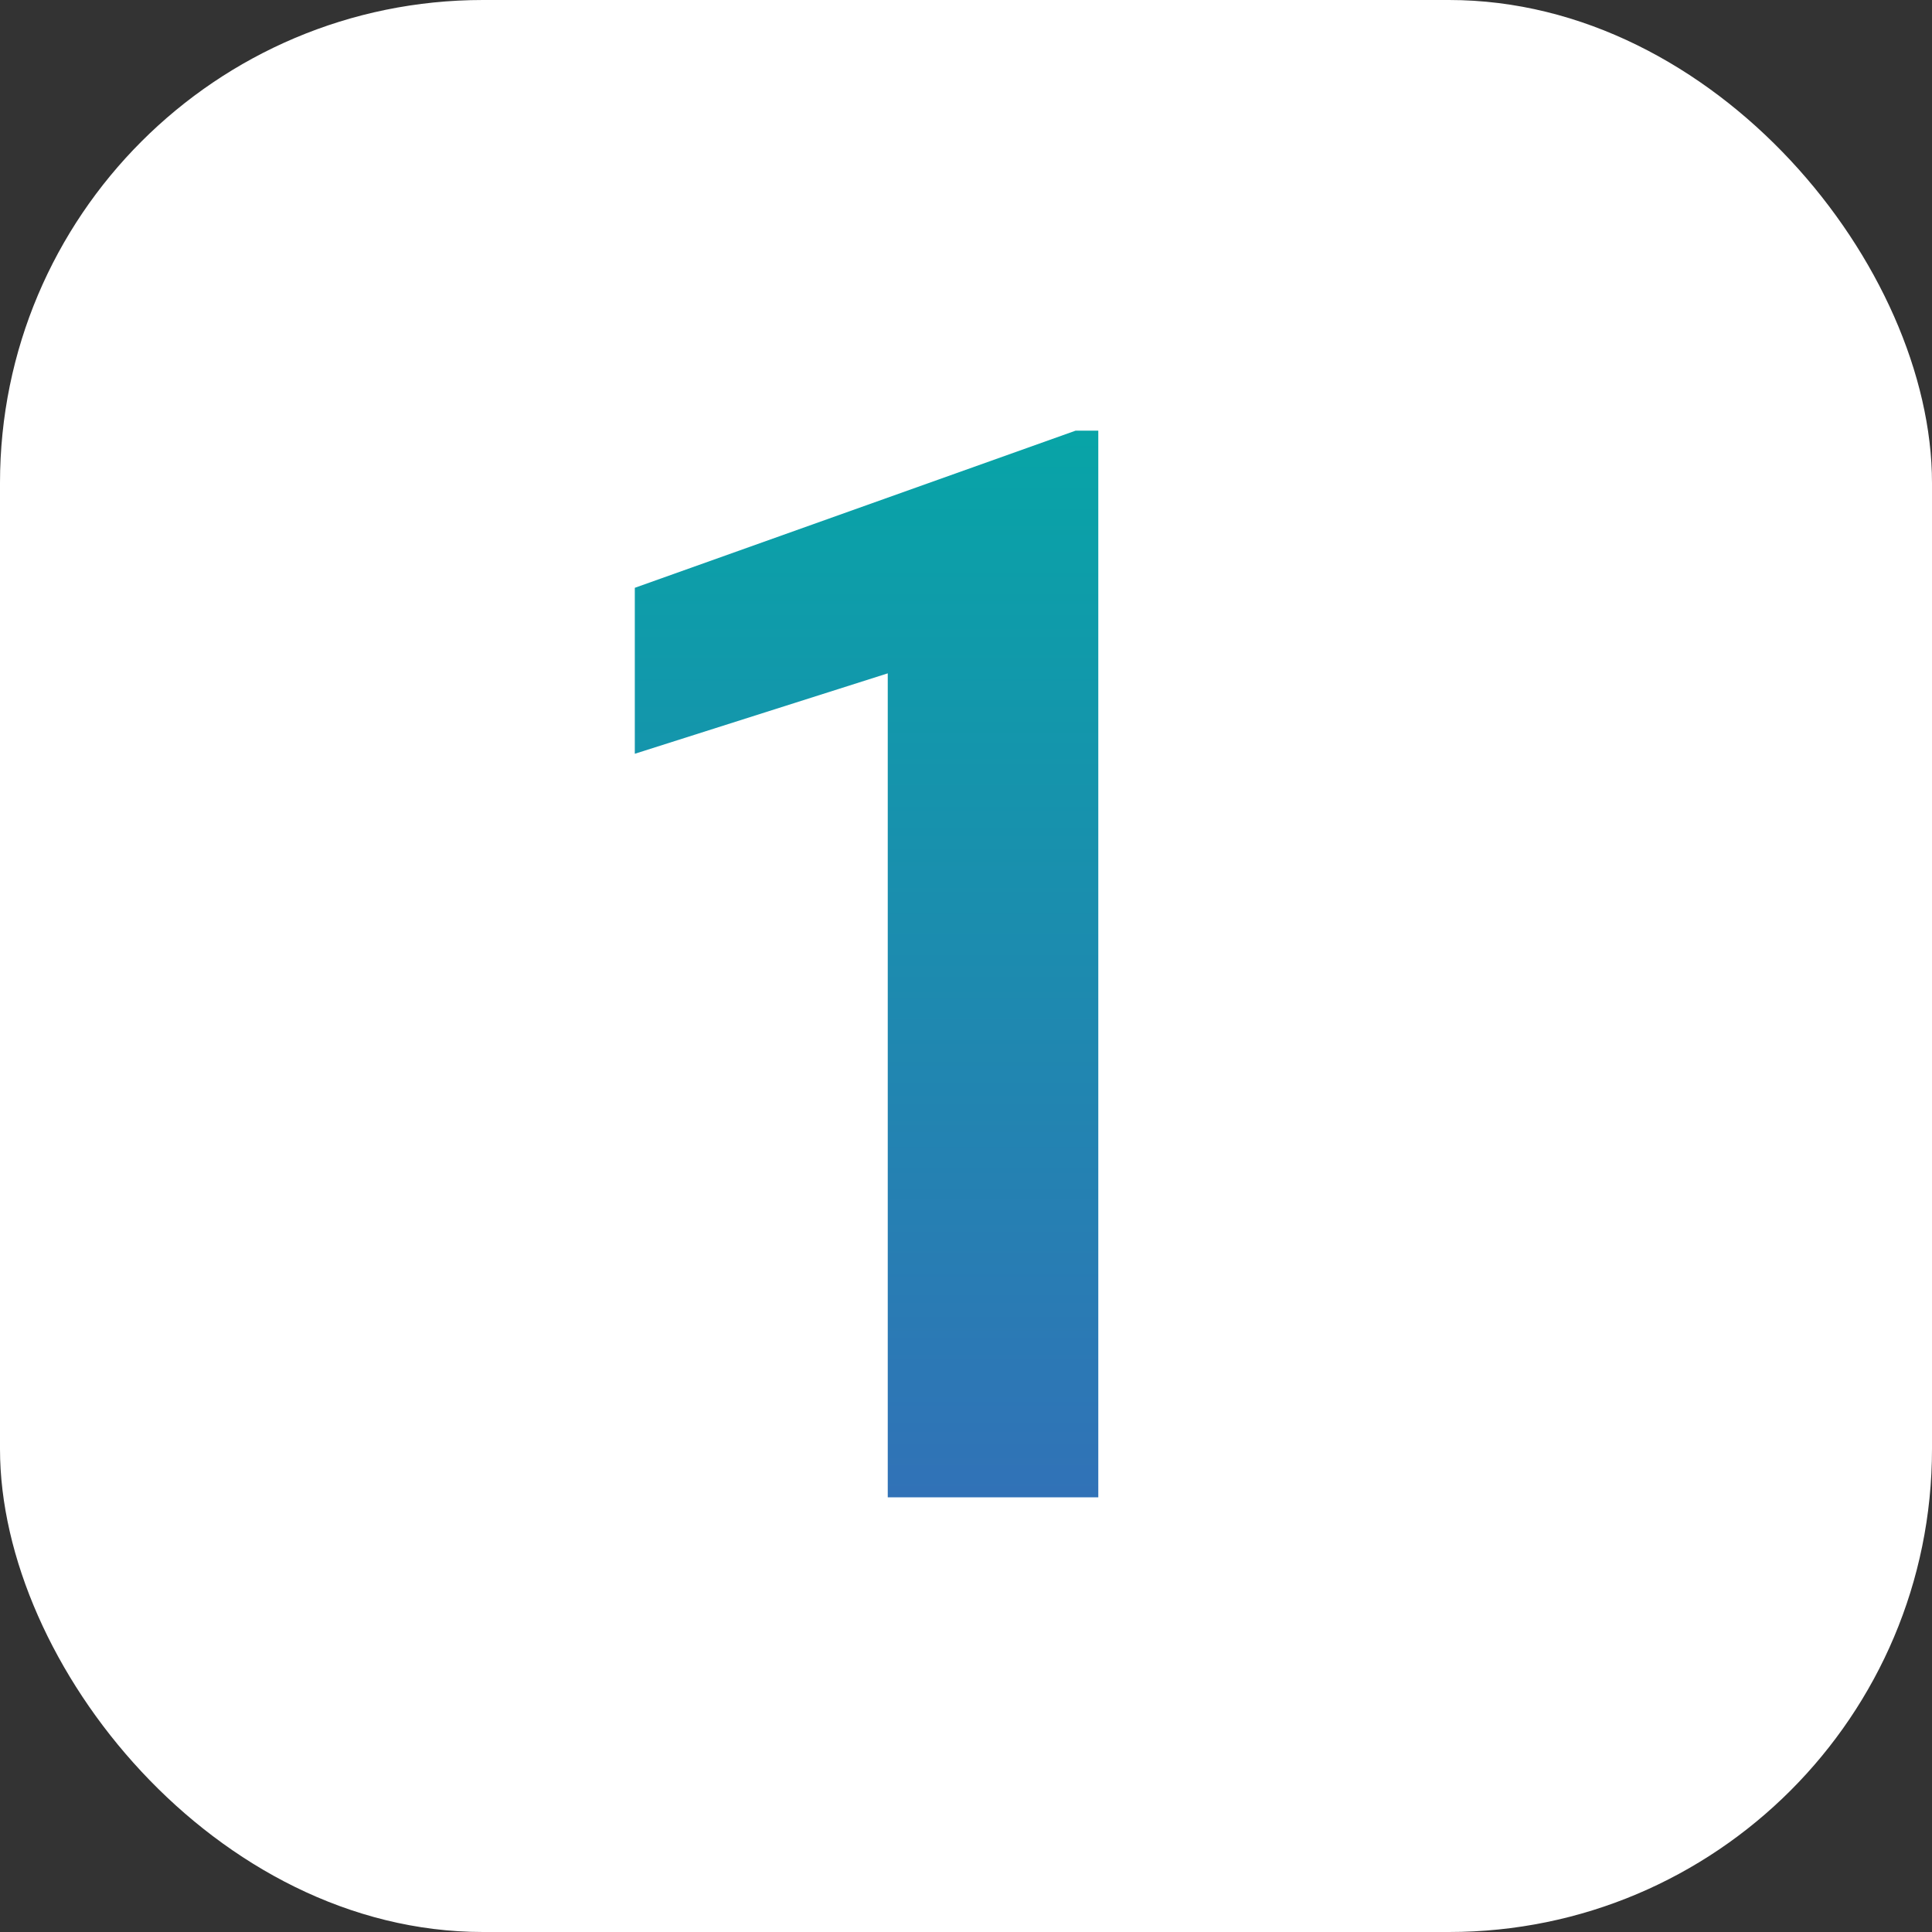
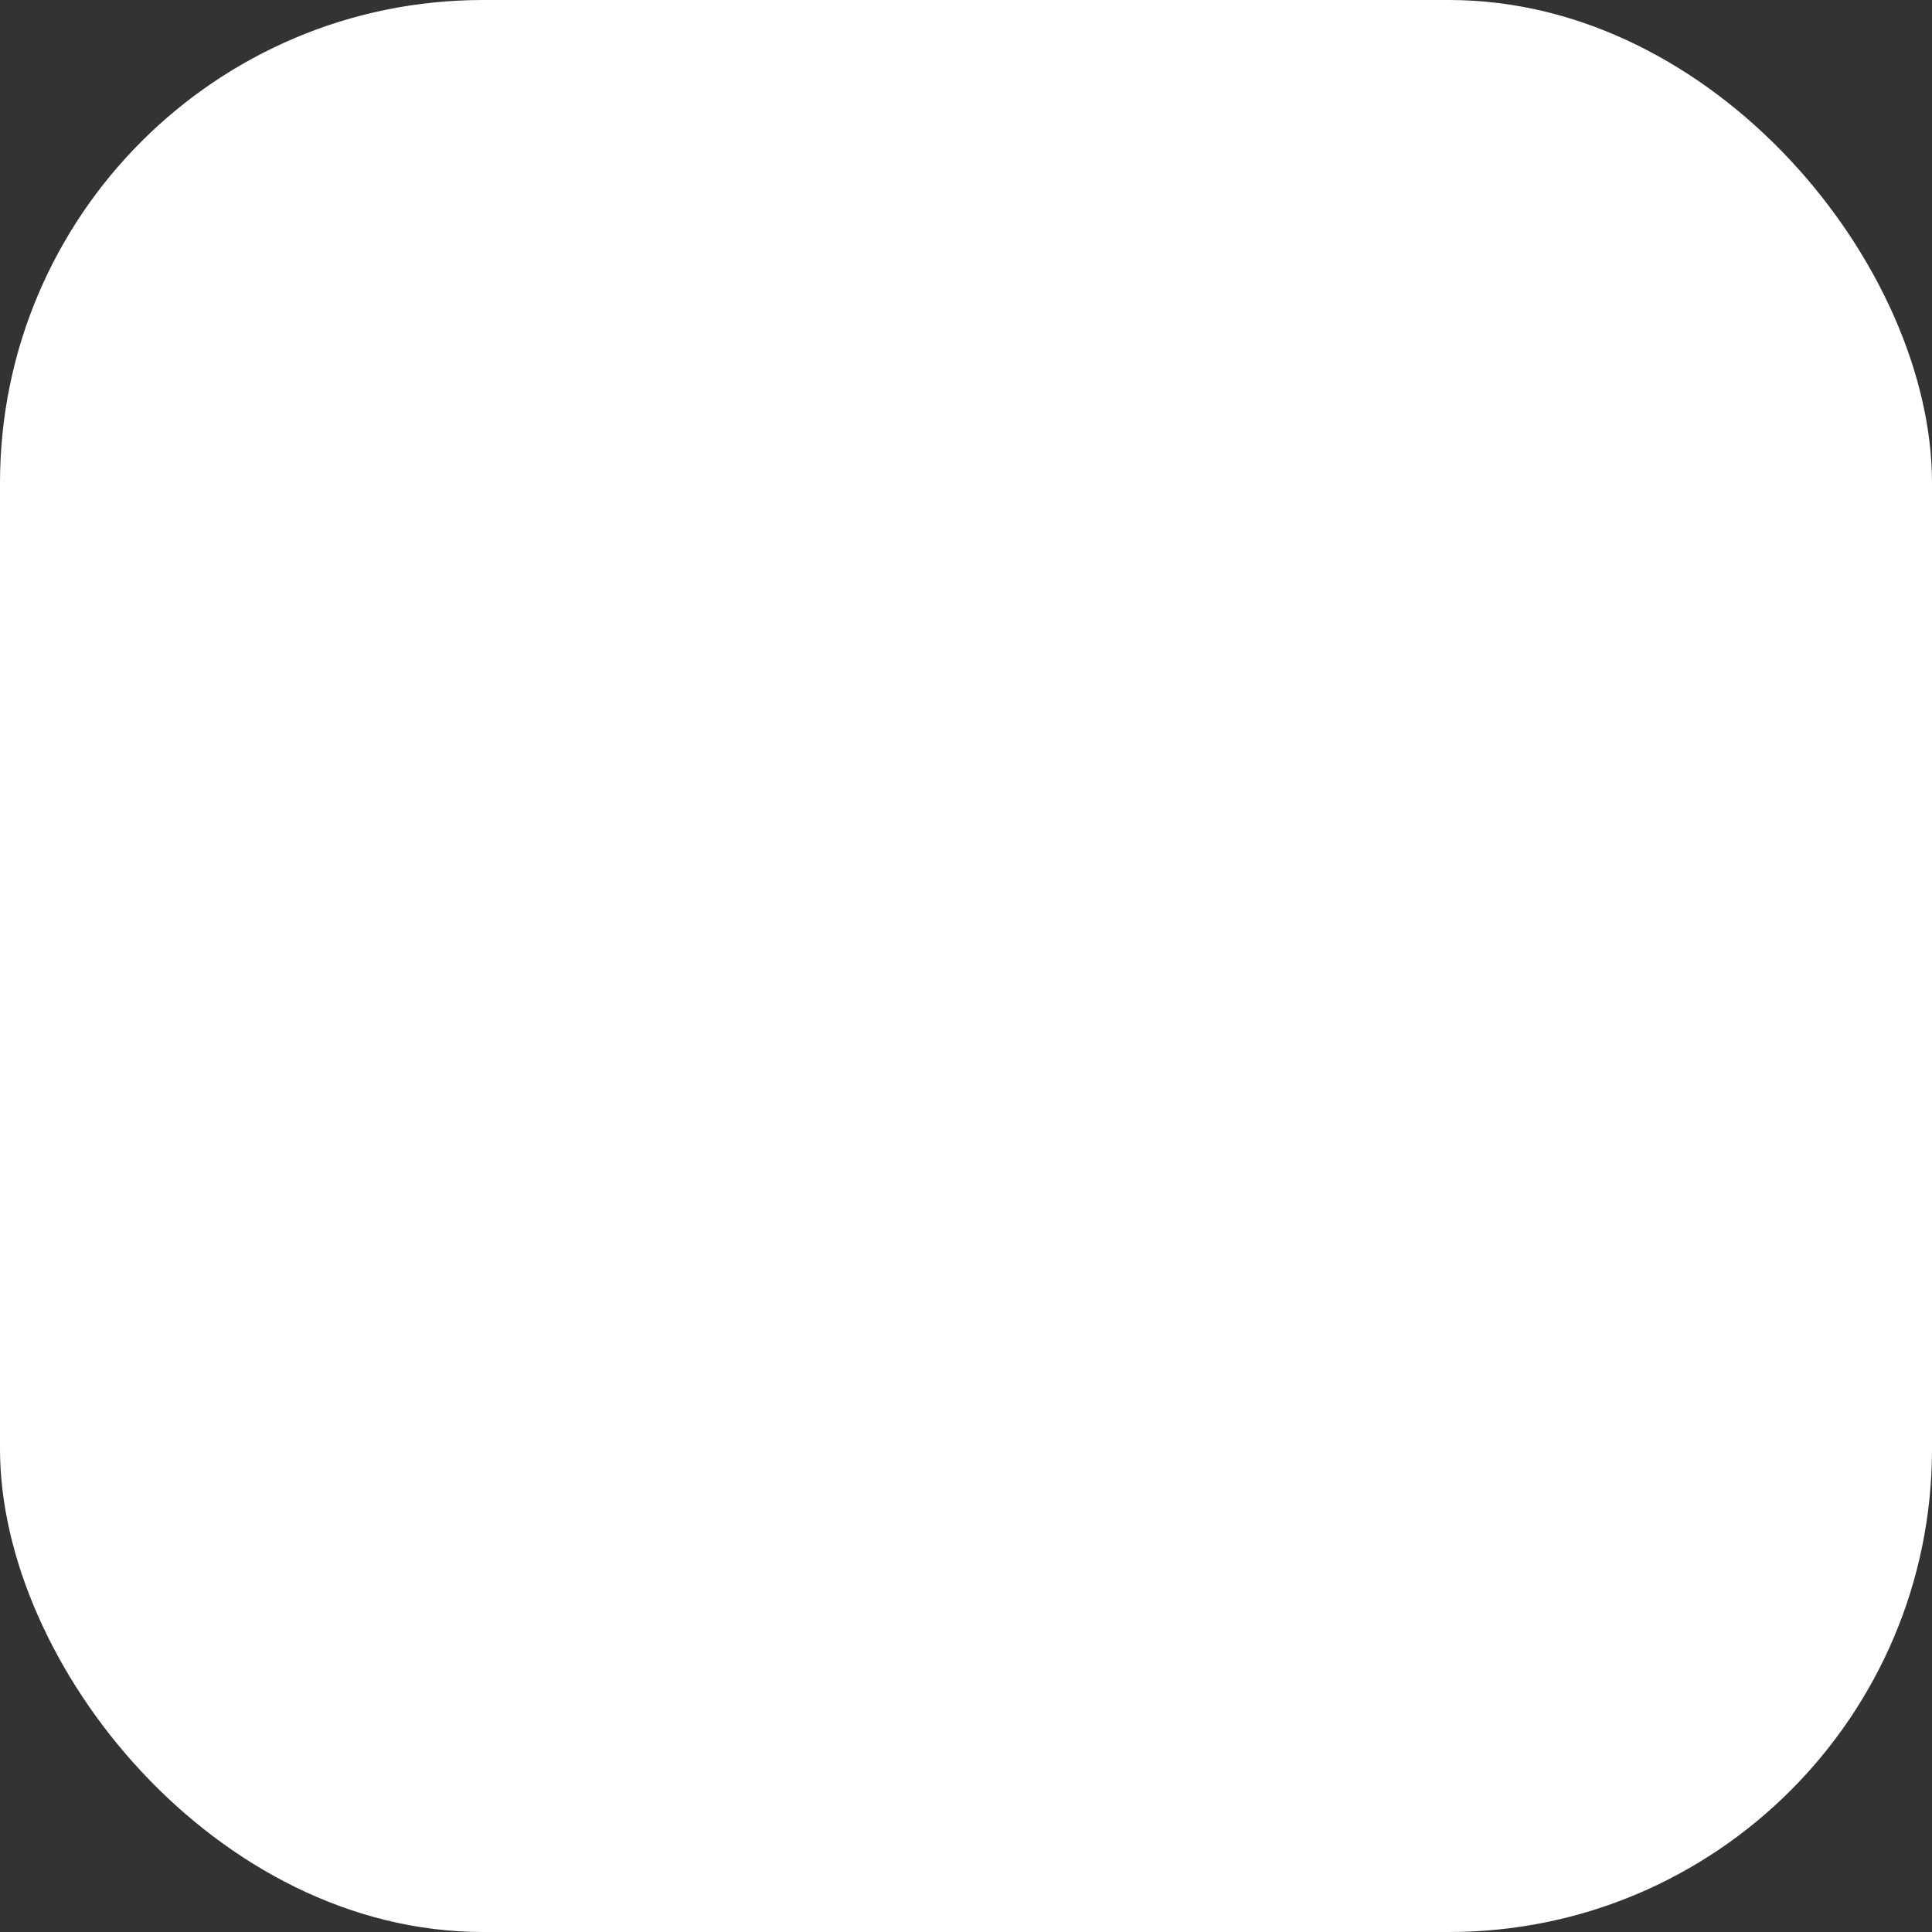
<svg xmlns="http://www.w3.org/2000/svg" width="40" height="40" viewBox="0 0 40 40" fill="none">
  <rect x="0" y="0" width="40" height="40" fill="#333333" stroke="none" />
  <rect width="40" height="40" rx="10" fill="white" />
-   <path d="M22.739 8.916V31H18.38V13.941L13.143 15.606V12.17L22.27 8.916H22.739Z" fill="url(#paint0_linear_5685_4)" />
  <defs>
    <linearGradient id="paint0_linear_5685_4" x1="19.5" y1="9" x2="19.5" y2="31" gradientUnits="userSpaceOnUse">
      <stop stop-color="#08A4A7" />
      <stop offset="1" stop-color="#3172B7" />
    </linearGradient>
  </defs>
</svg>